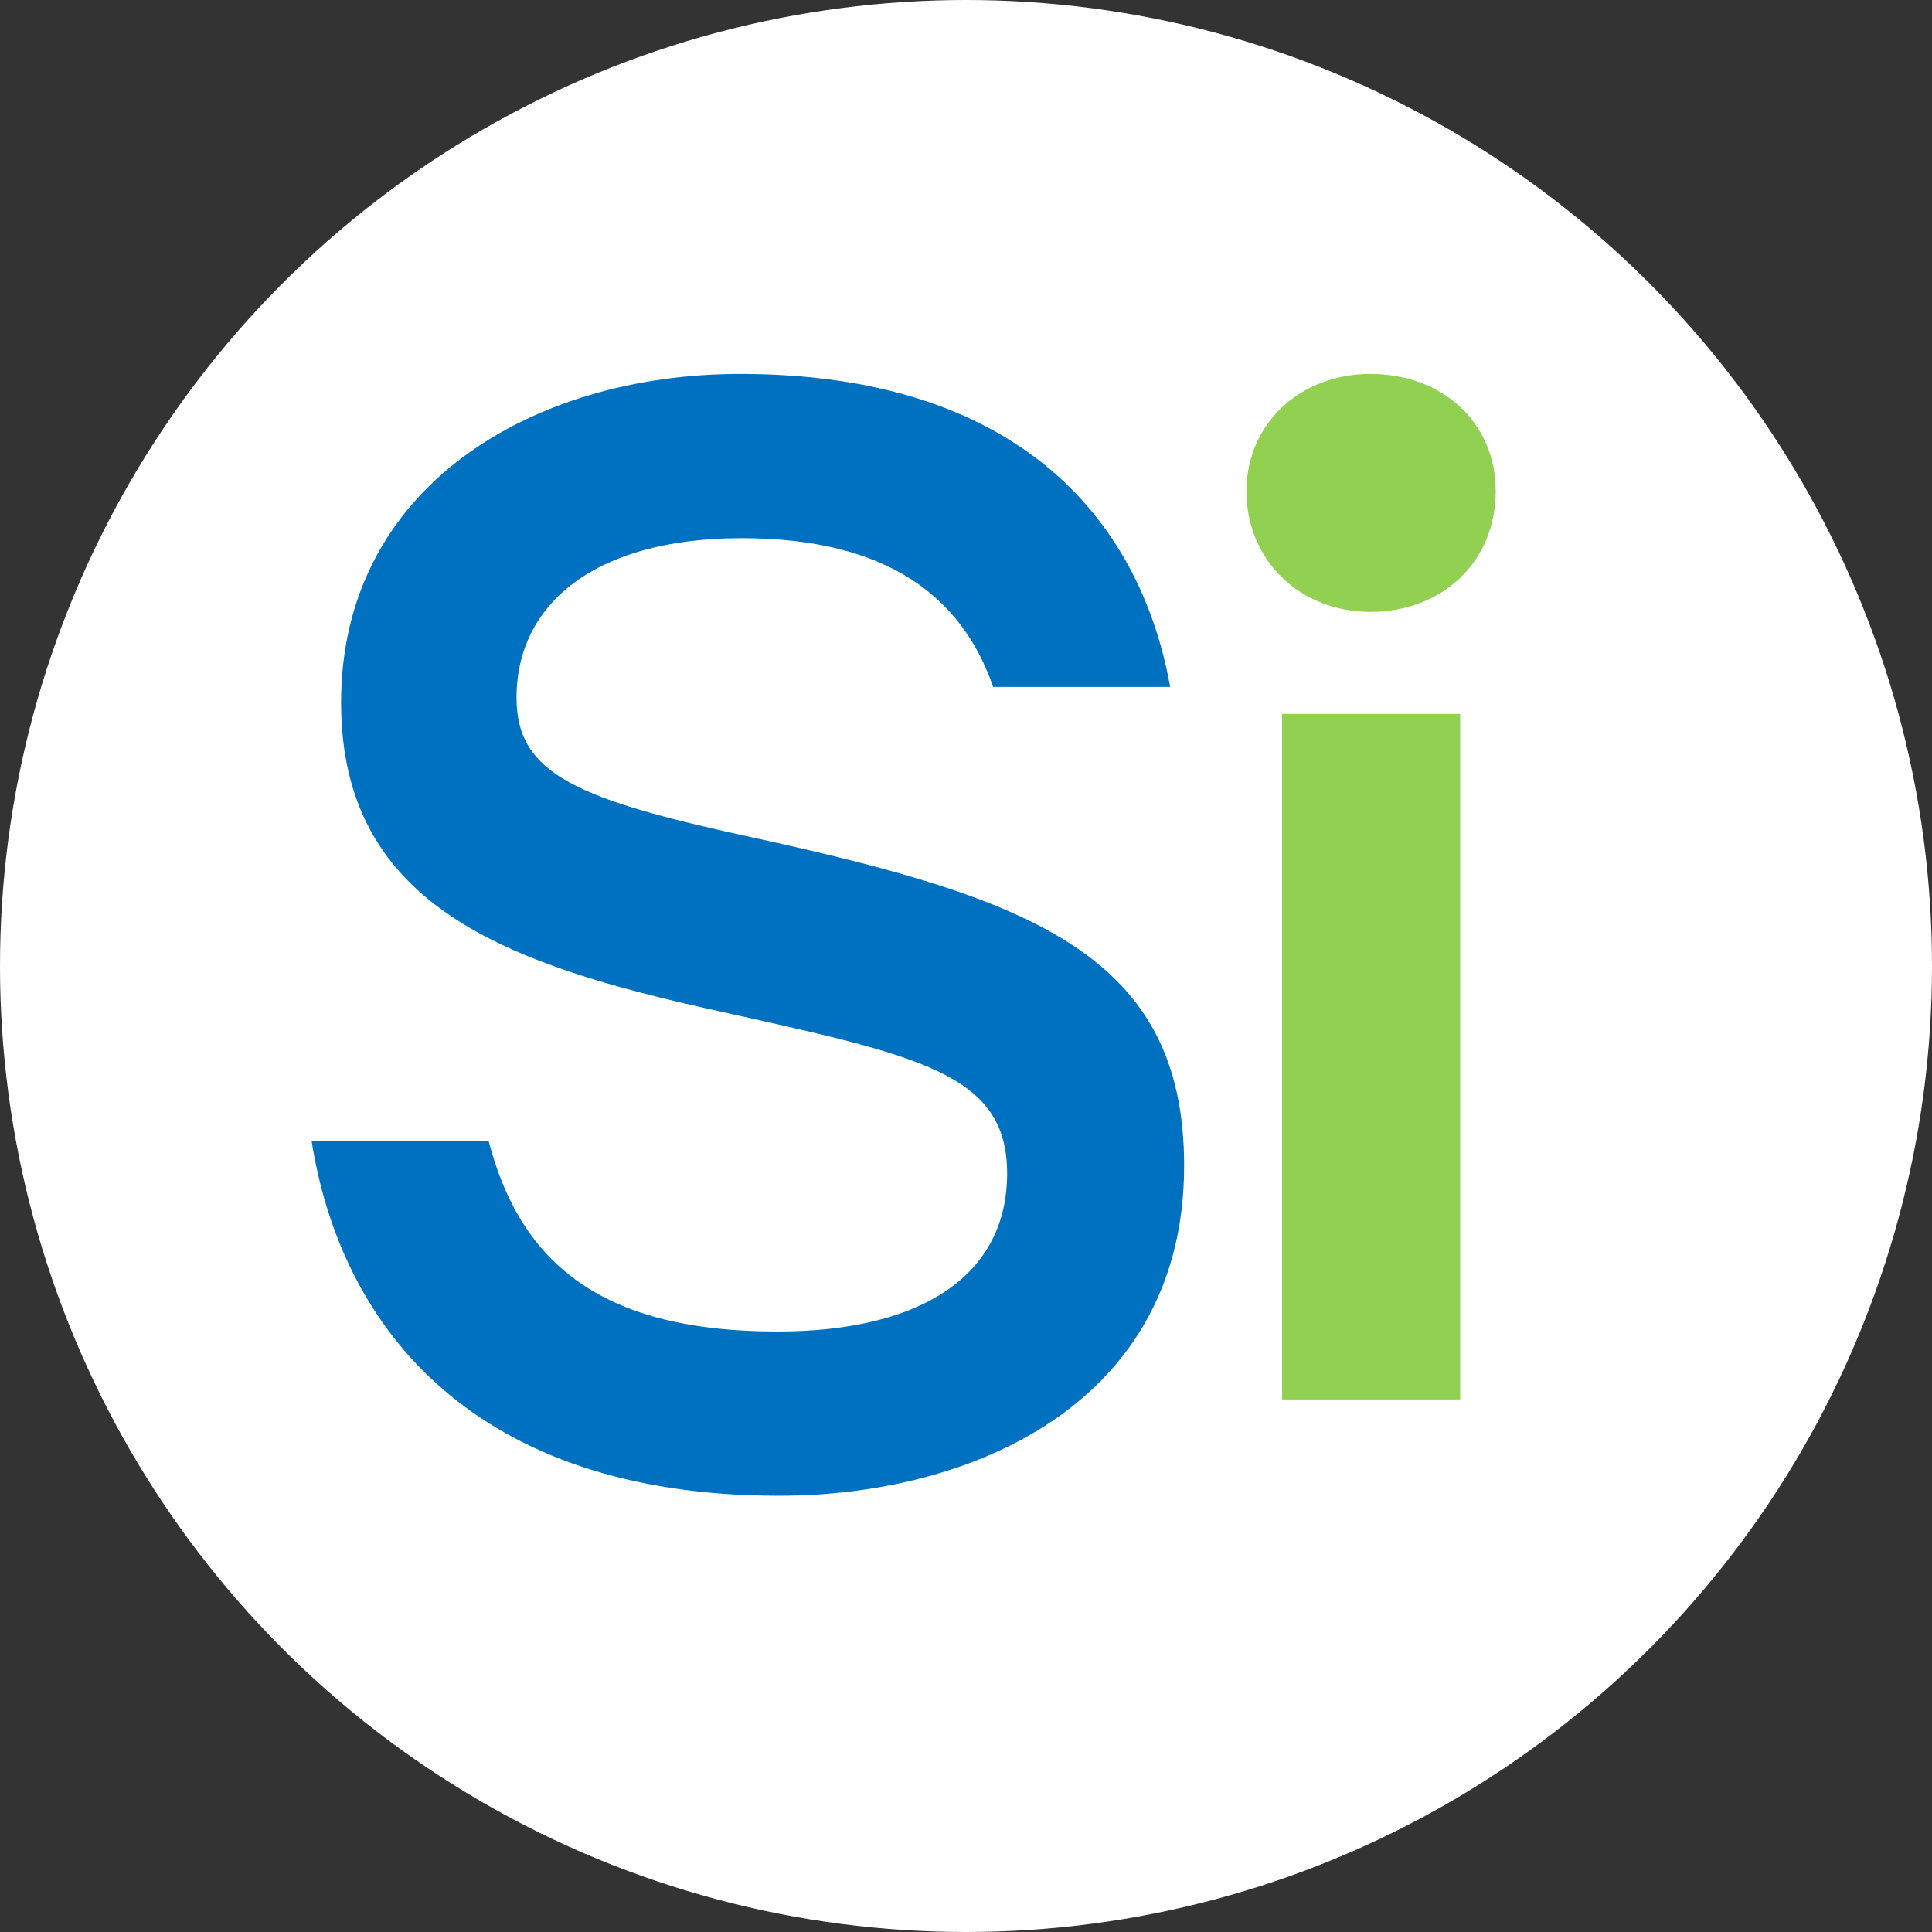
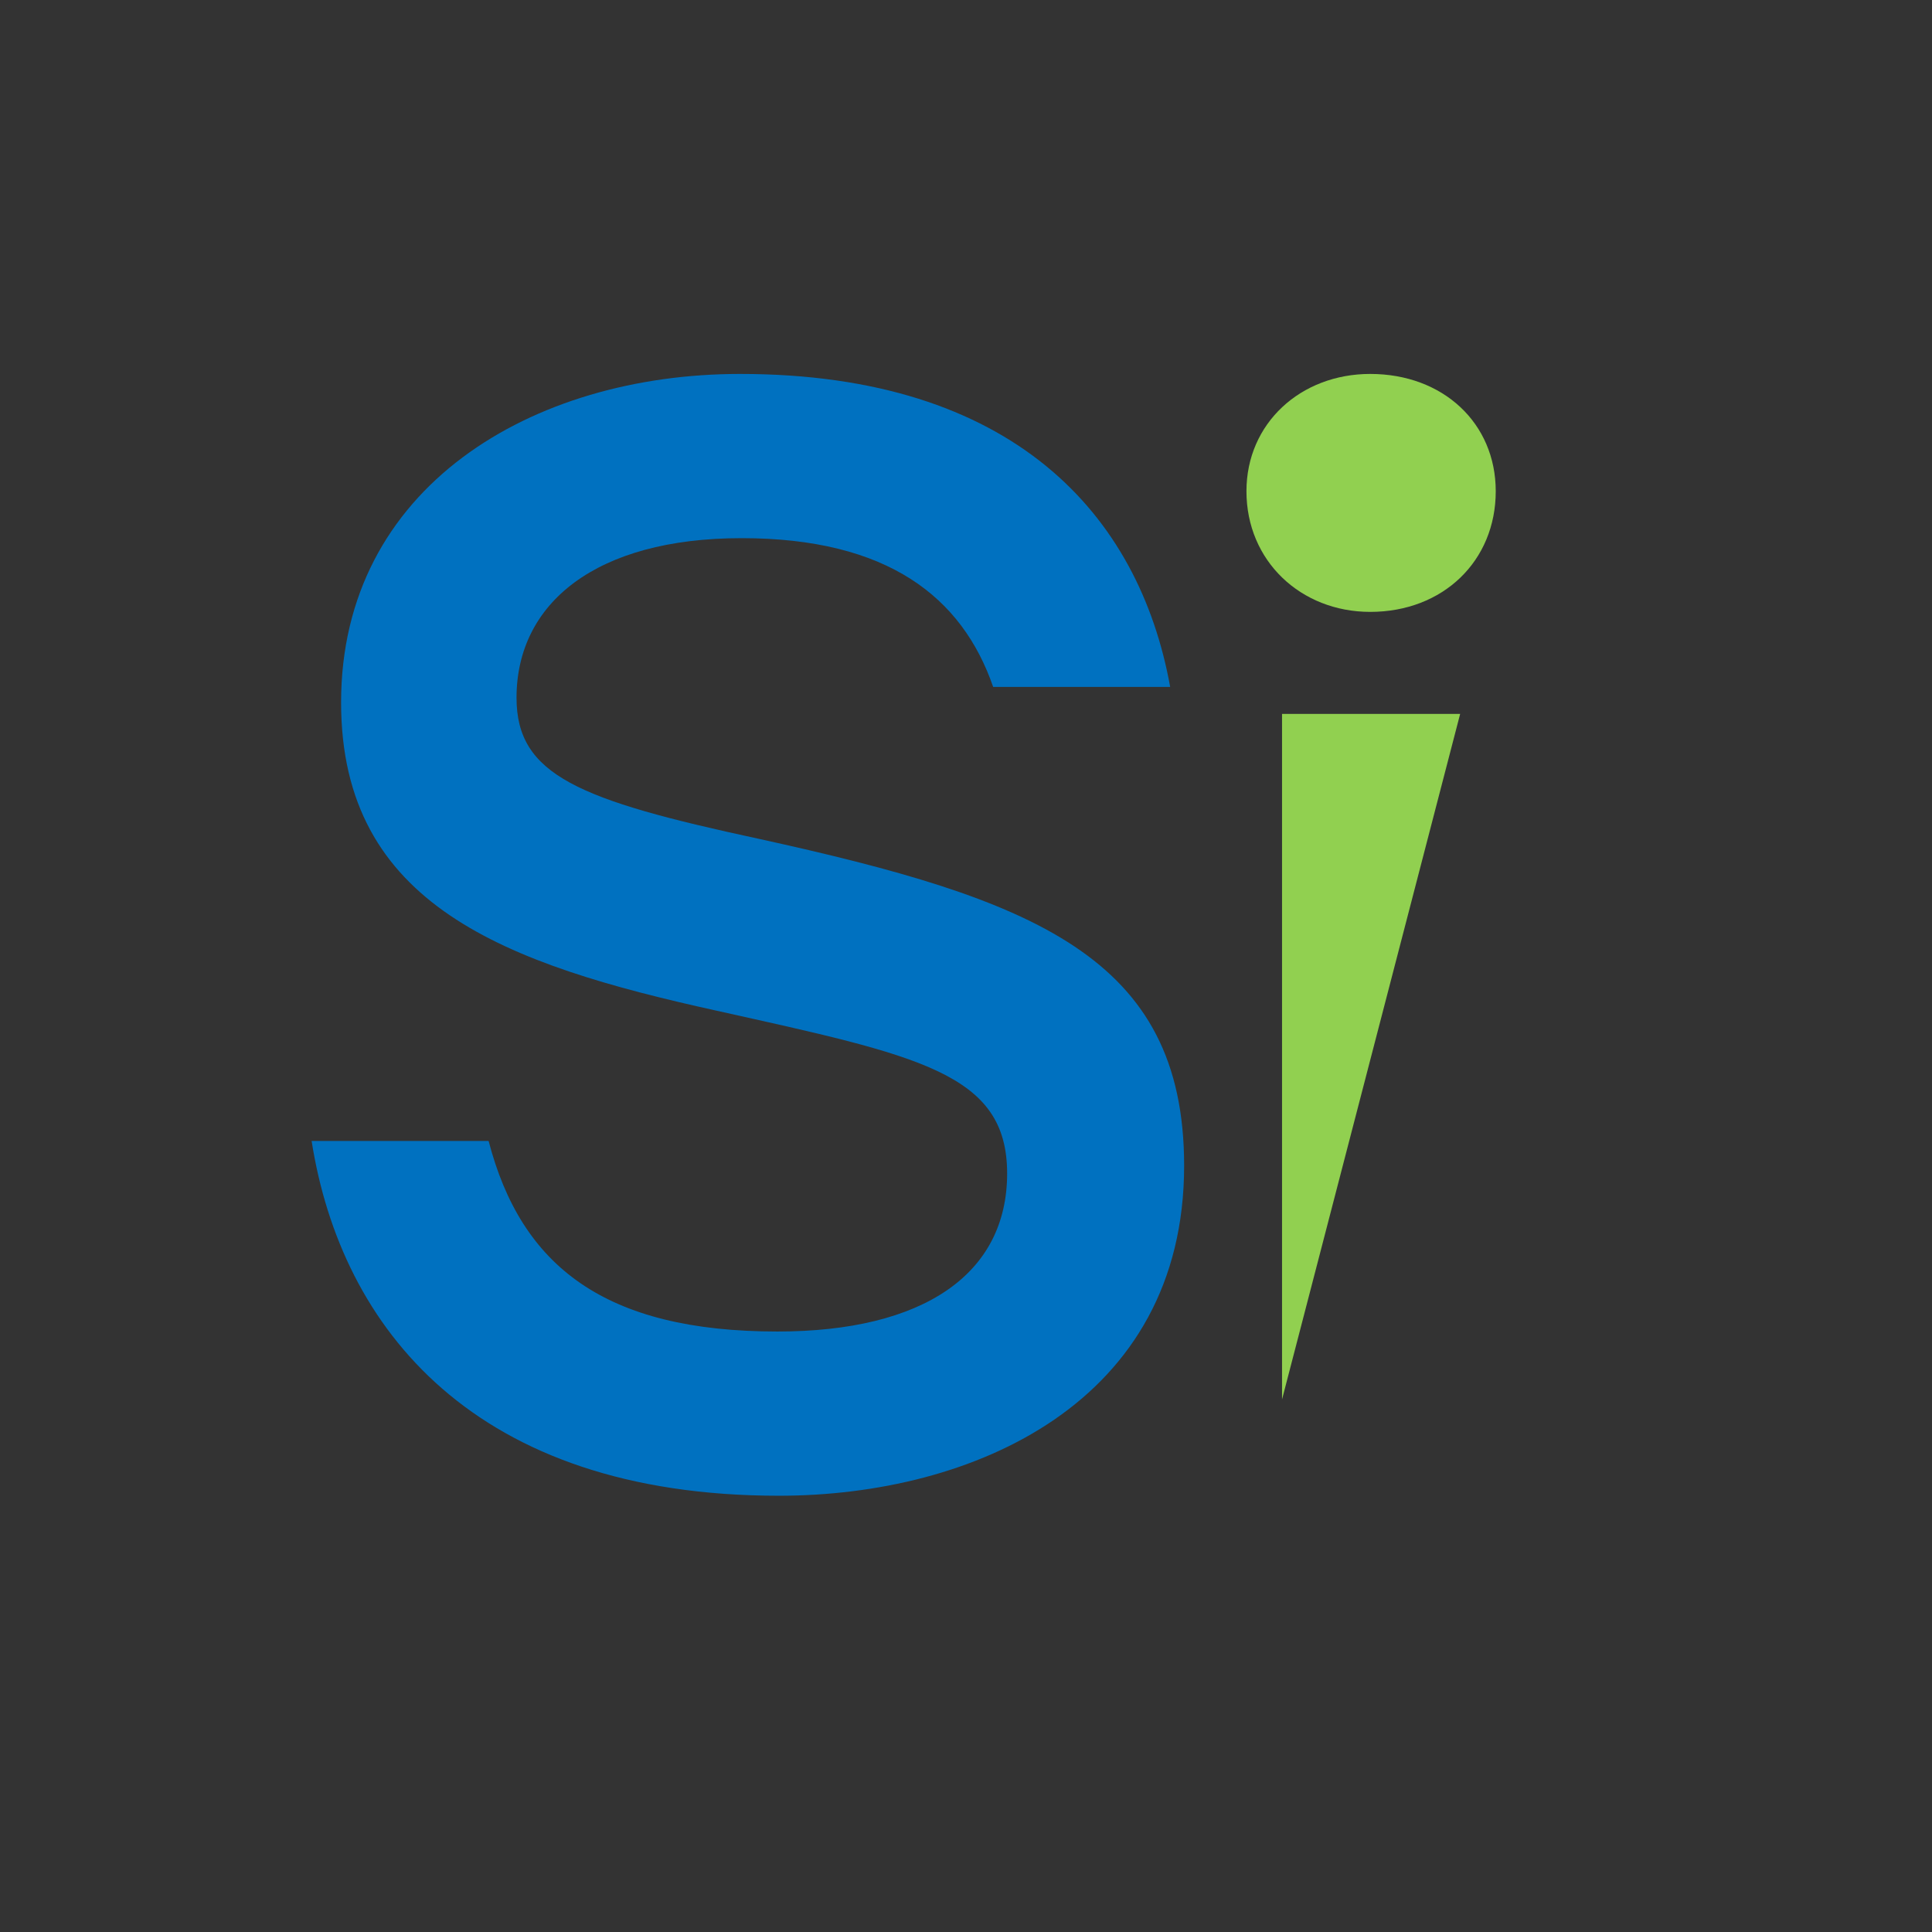
<svg xmlns="http://www.w3.org/2000/svg" width="31px" height="31px" viewBox="0 0 31 31" version="1.1">
  <rect x="0" y="0" width="31" height="31" fill="#333333" stroke="none" />
  <title>favico</title>
  <g id="Ершов" stroke="none" stroke-width="1" fill="none" fill-rule="evenodd">
    <g id="v1.1" transform="translate(-524, -17)">
      <g id="favico" transform="translate(524, 17)">
-         <circle id="Oval" fill="#FFFFFF" cx="15.5" cy="15.5" r="15.5" />
        <path d="M12.174,13.459 C9.285,12.837 8.288,12.439 8.288,11.196 C8.288,9.68 9.559,8.635 11.9,8.635 C14.242,8.635 15.438,9.58 15.936,11.022 L18.776,11.022 C18.278,8.262 16.26,6 11.875,6 C8.537,6 5.473,7.815 5.473,11.271 C5.473,14.528 8.114,15.472 11.502,16.218 C14.74,16.939 16.16,17.213 16.16,18.829 C16.16,20.445 14.815,21.365 12.473,21.365 C9.708,21.365 8.363,20.32 7.84,18.307 L5,18.307 C5.473,21.315 7.616,24 12.498,24 C15.612,24 19,22.508 19,18.704 C19,15.348 16.584,14.428 12.174,13.459 Z" id="Path" fill="#0071C0" fill-rule="nonzero" />
-         <path d="M21.986,6 C20.871,6 20,6.791 20,7.882 C20,9 20.871,9.818 21.986,9.818 C23.156,9.818 24,9 24,7.882 C24,6.791 23.156,6 21.986,6 Z M20.571,22.455 L23.429,22.455 L23.429,11.455 L20.571,11.455 L20.571,22.455 Z" id="Shape" fill="#91D050" fill-rule="nonzero" />
+         <path d="M21.986,6 C20.871,6 20,6.791 20,7.882 C20,9 20.871,9.818 21.986,9.818 C23.156,9.818 24,9 24,7.882 C24,6.791 23.156,6 21.986,6 Z M20.571,22.455 L23.429,11.455 L20.571,11.455 L20.571,22.455 Z" id="Shape" fill="#91D050" fill-rule="nonzero" />
      </g>
    </g>
  </g>
</svg>